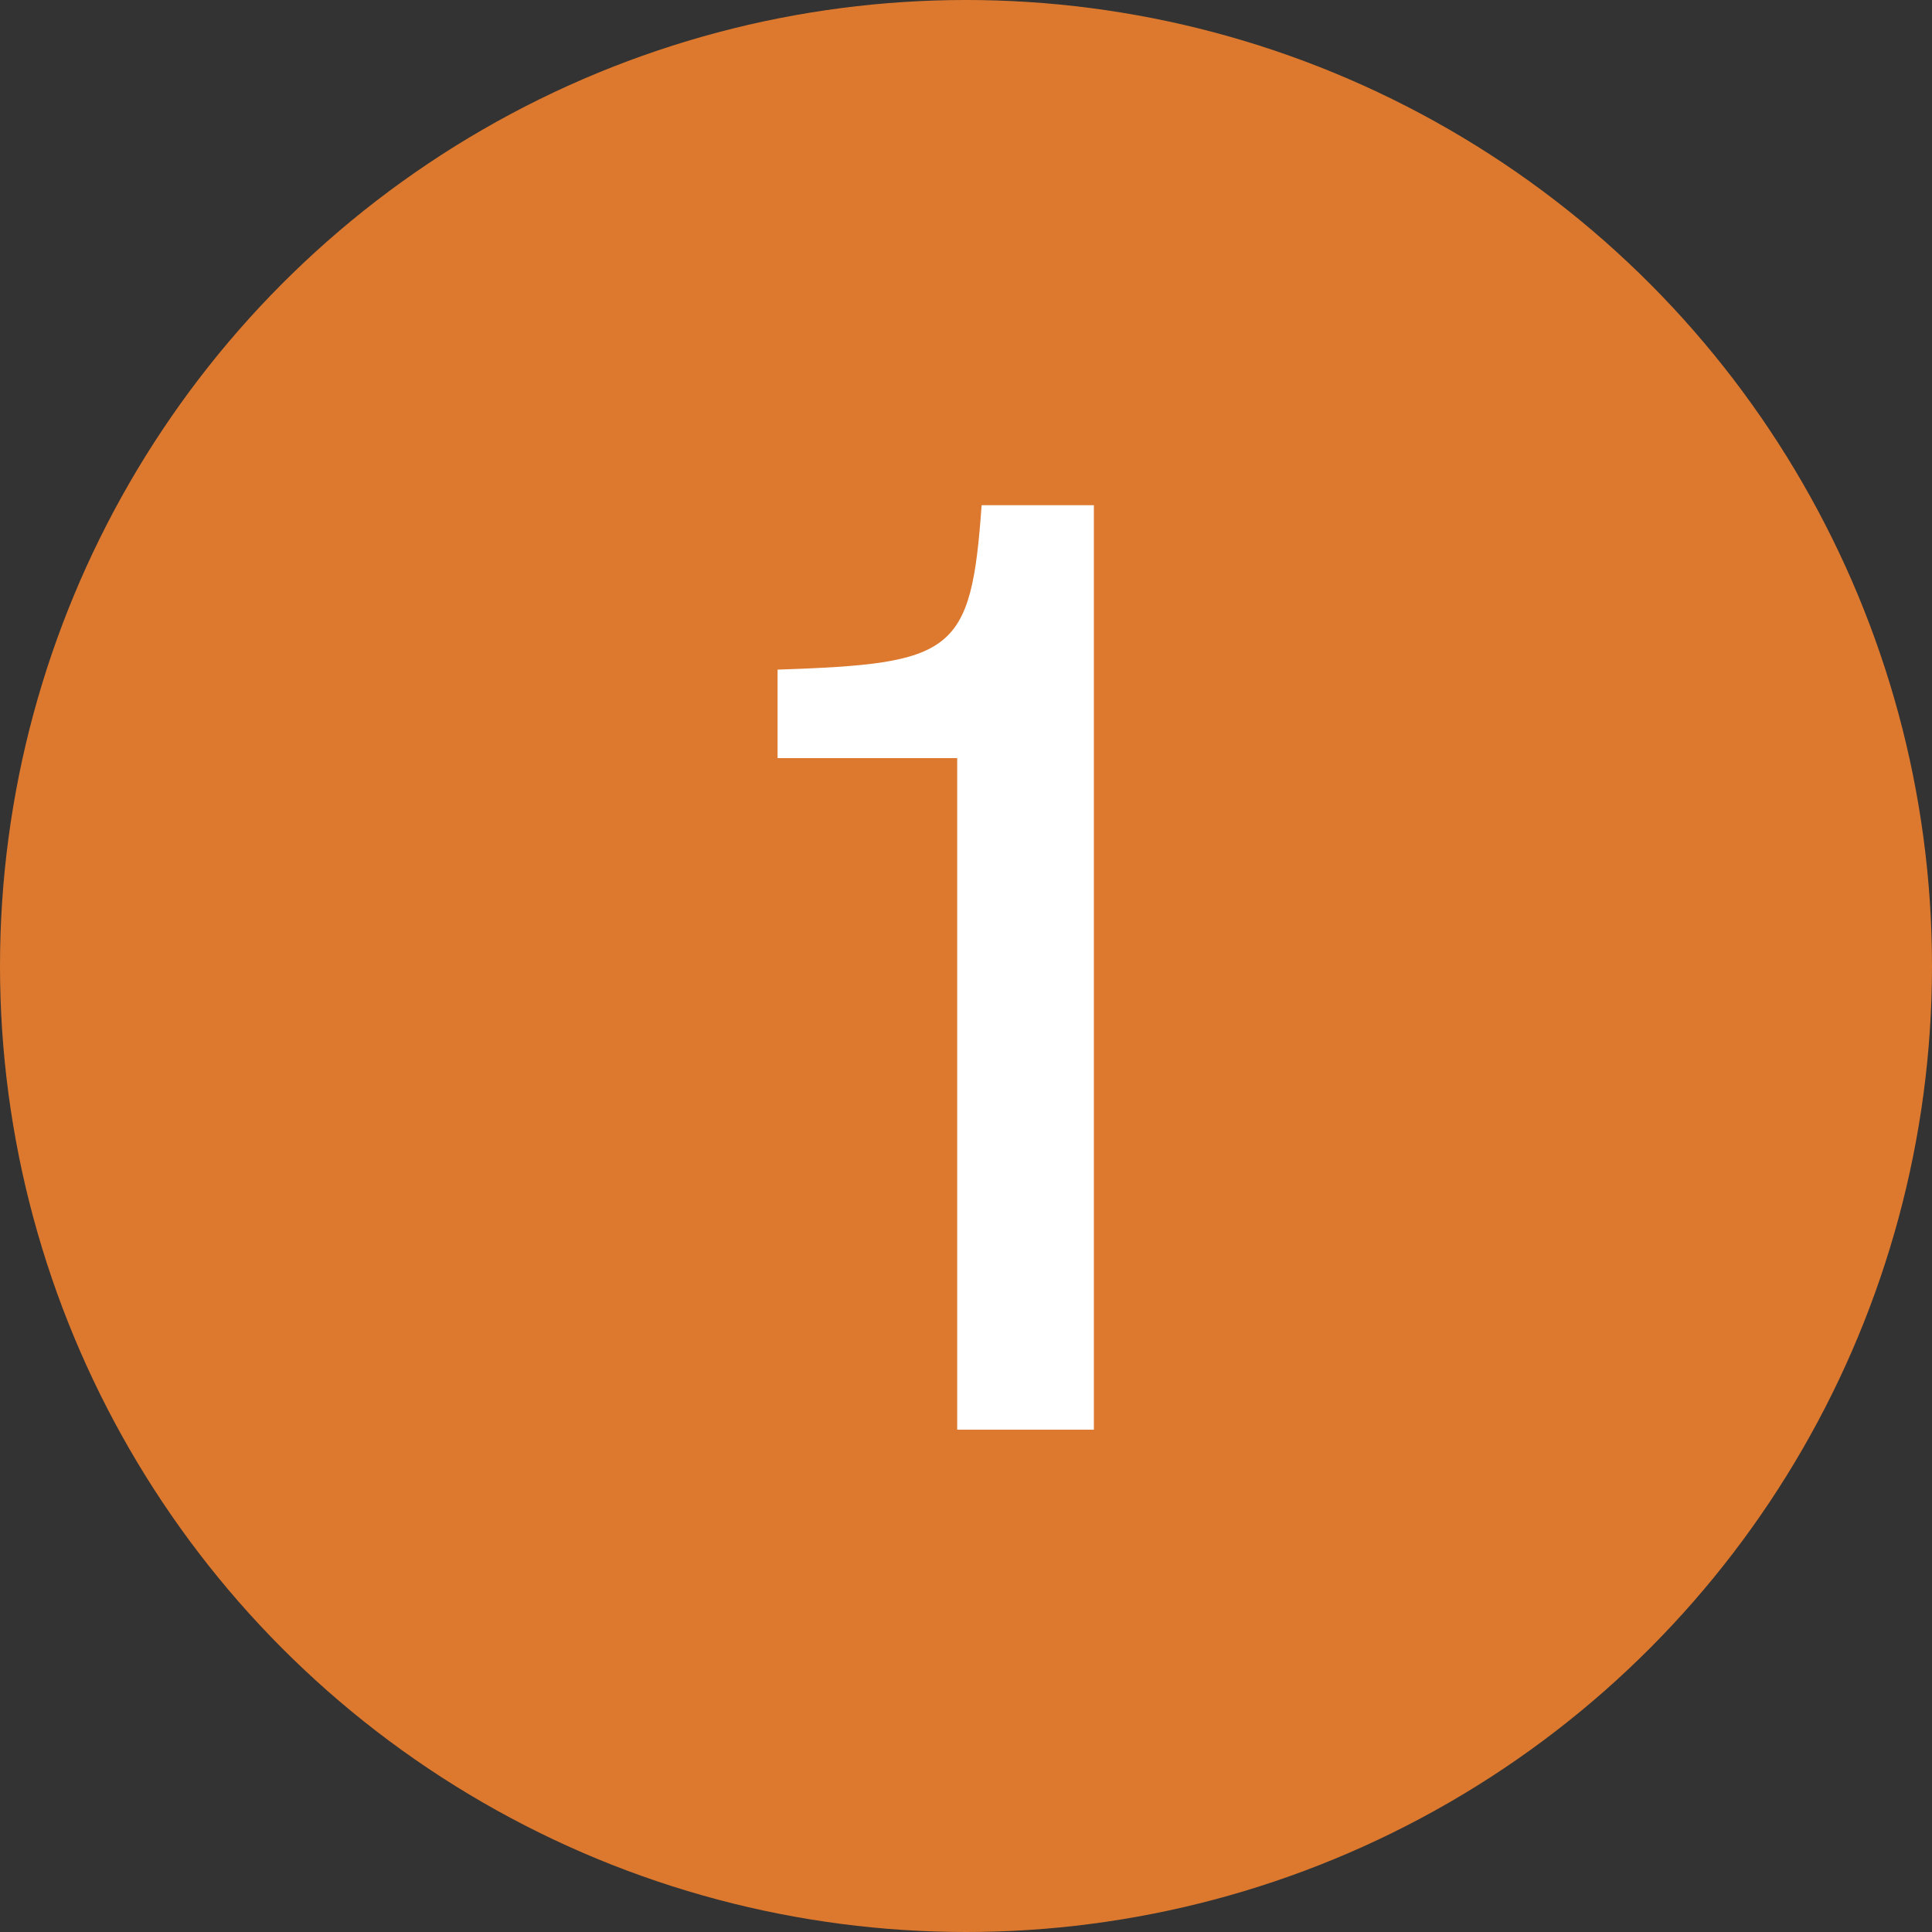
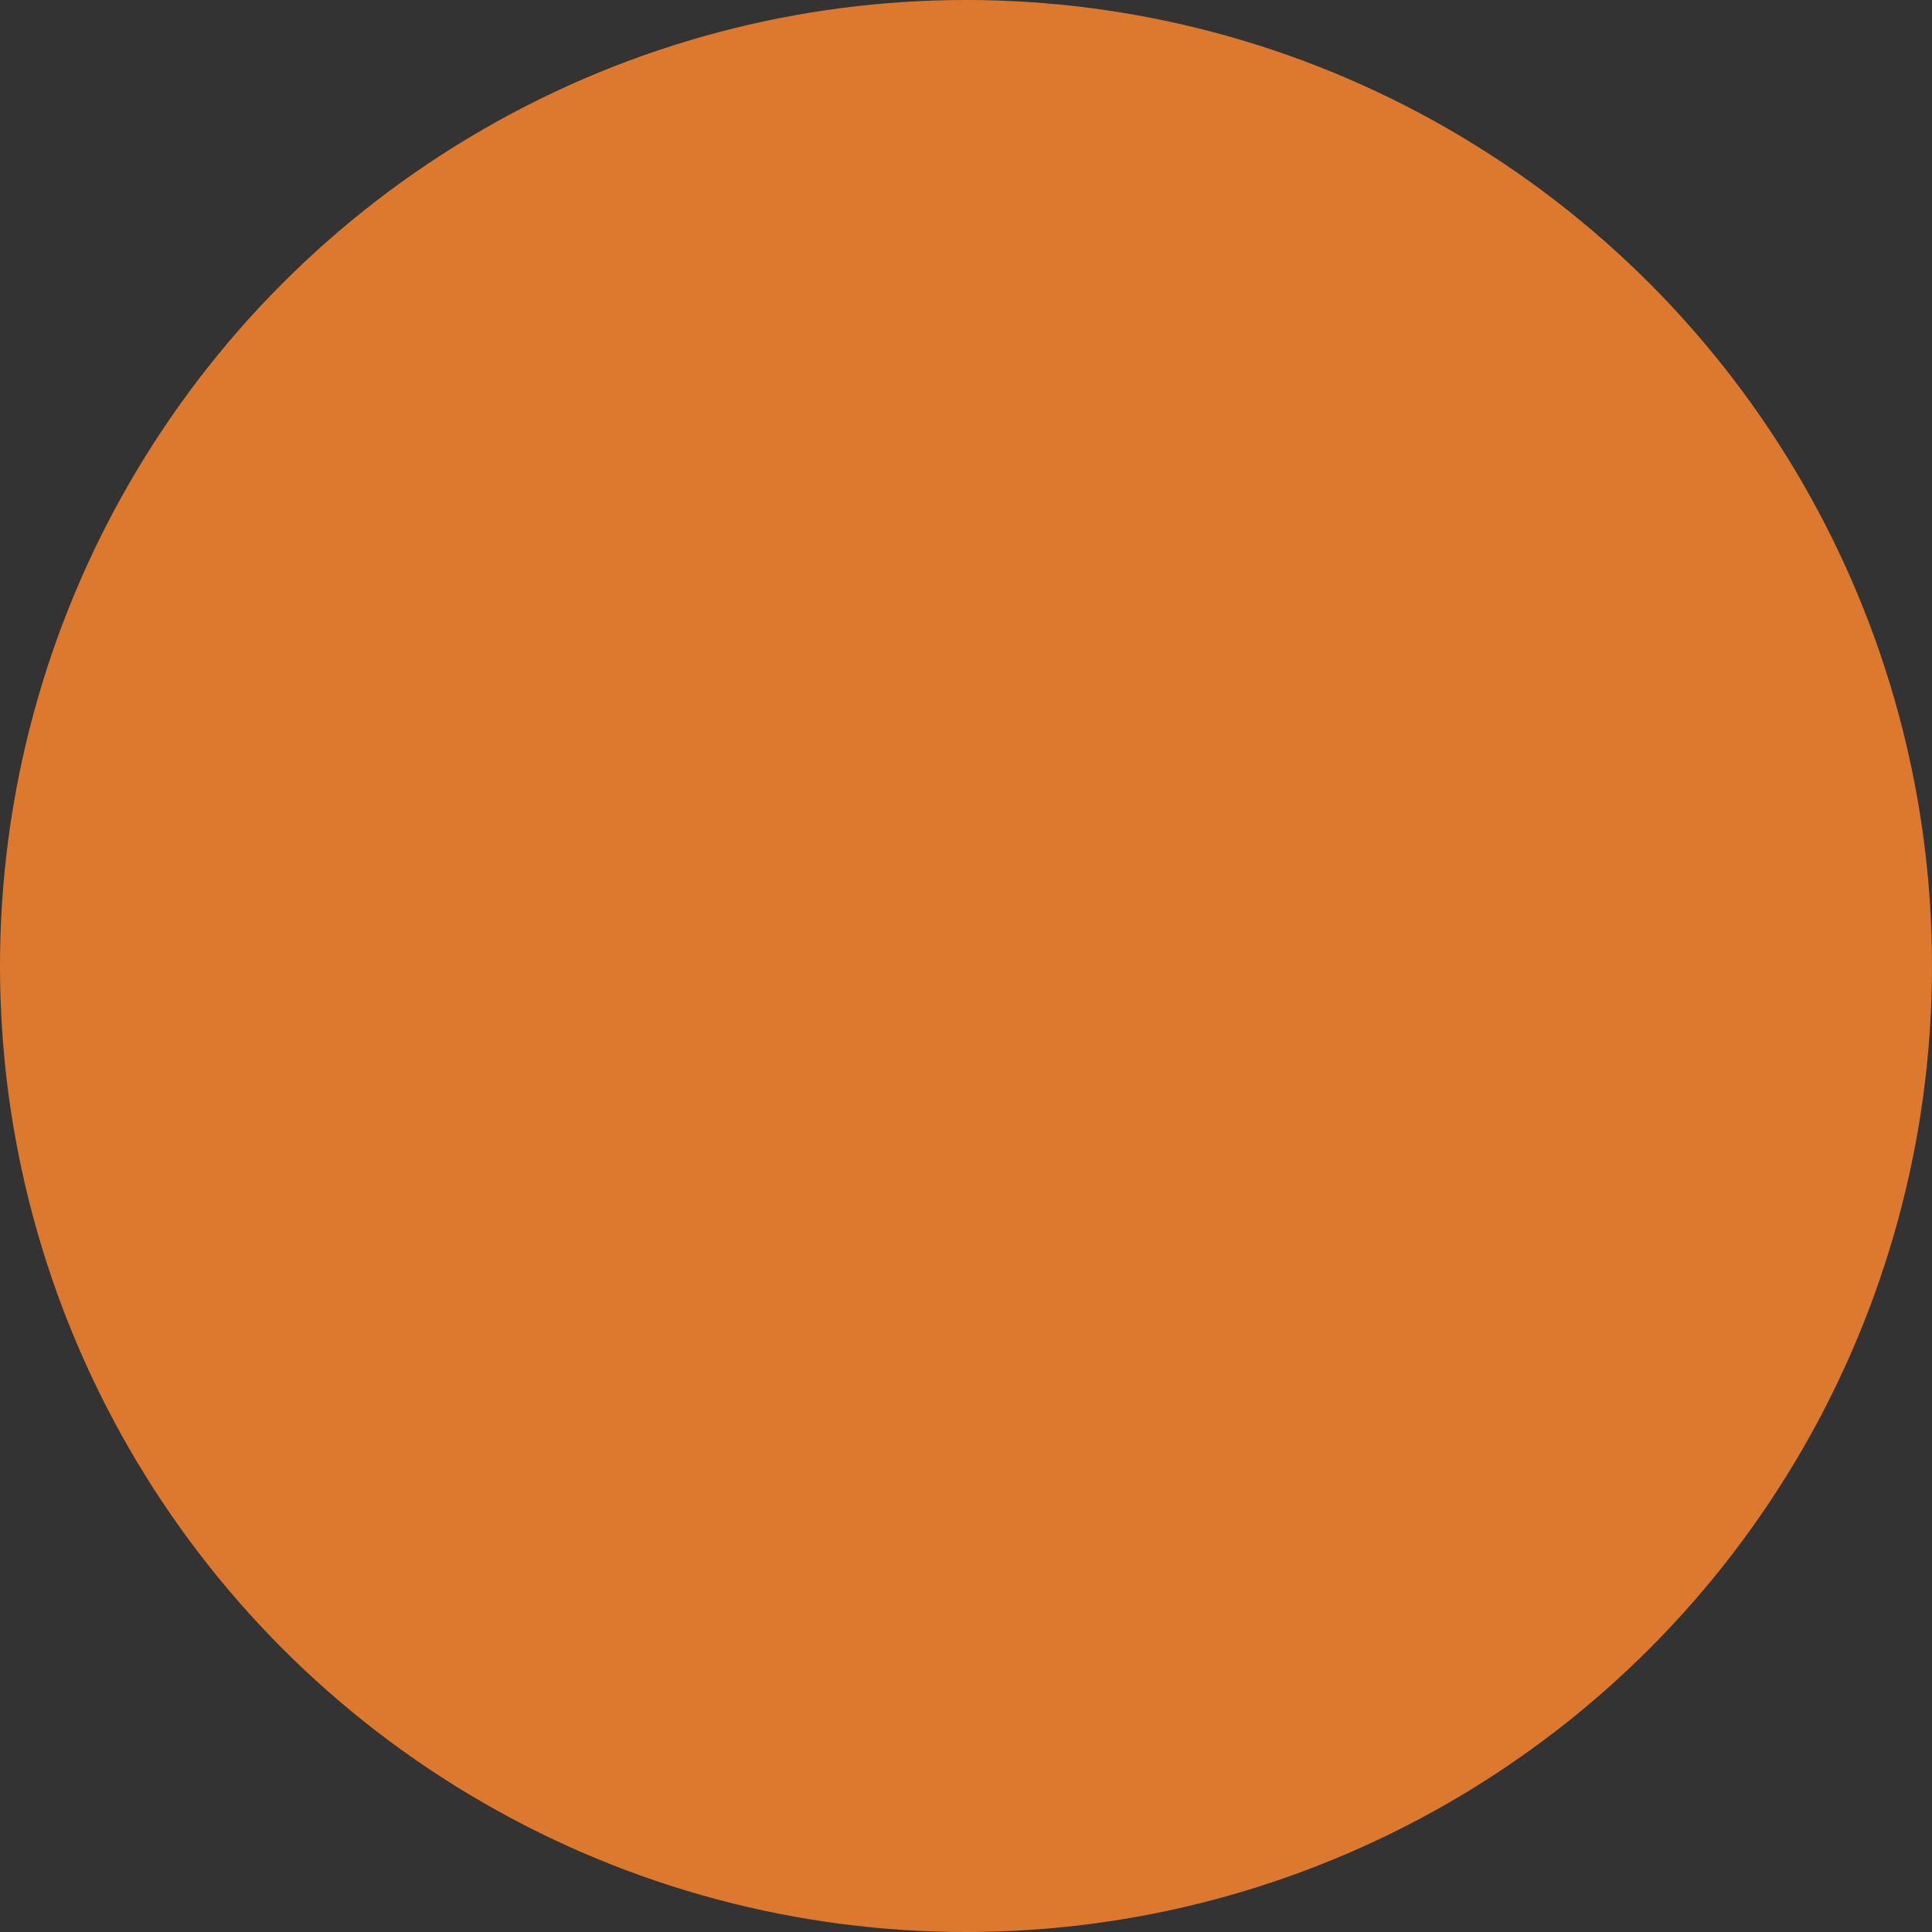
<svg xmlns="http://www.w3.org/2000/svg" width="70" height="70" viewBox="0 0 70 70" fill="none">
  <rect x="0" y="0" width="70" height="70" fill="#333333" stroke="none" />
  <circle cx="35" cy="35" r="35" fill="#DD792E" />
-   <path d="M39.633 51.8H34.681V27.468H28.173V24.262C34.561 24.046 35.183 23.687 35.566 18.304H39.633V51.8Z" fill="white" />
</svg>